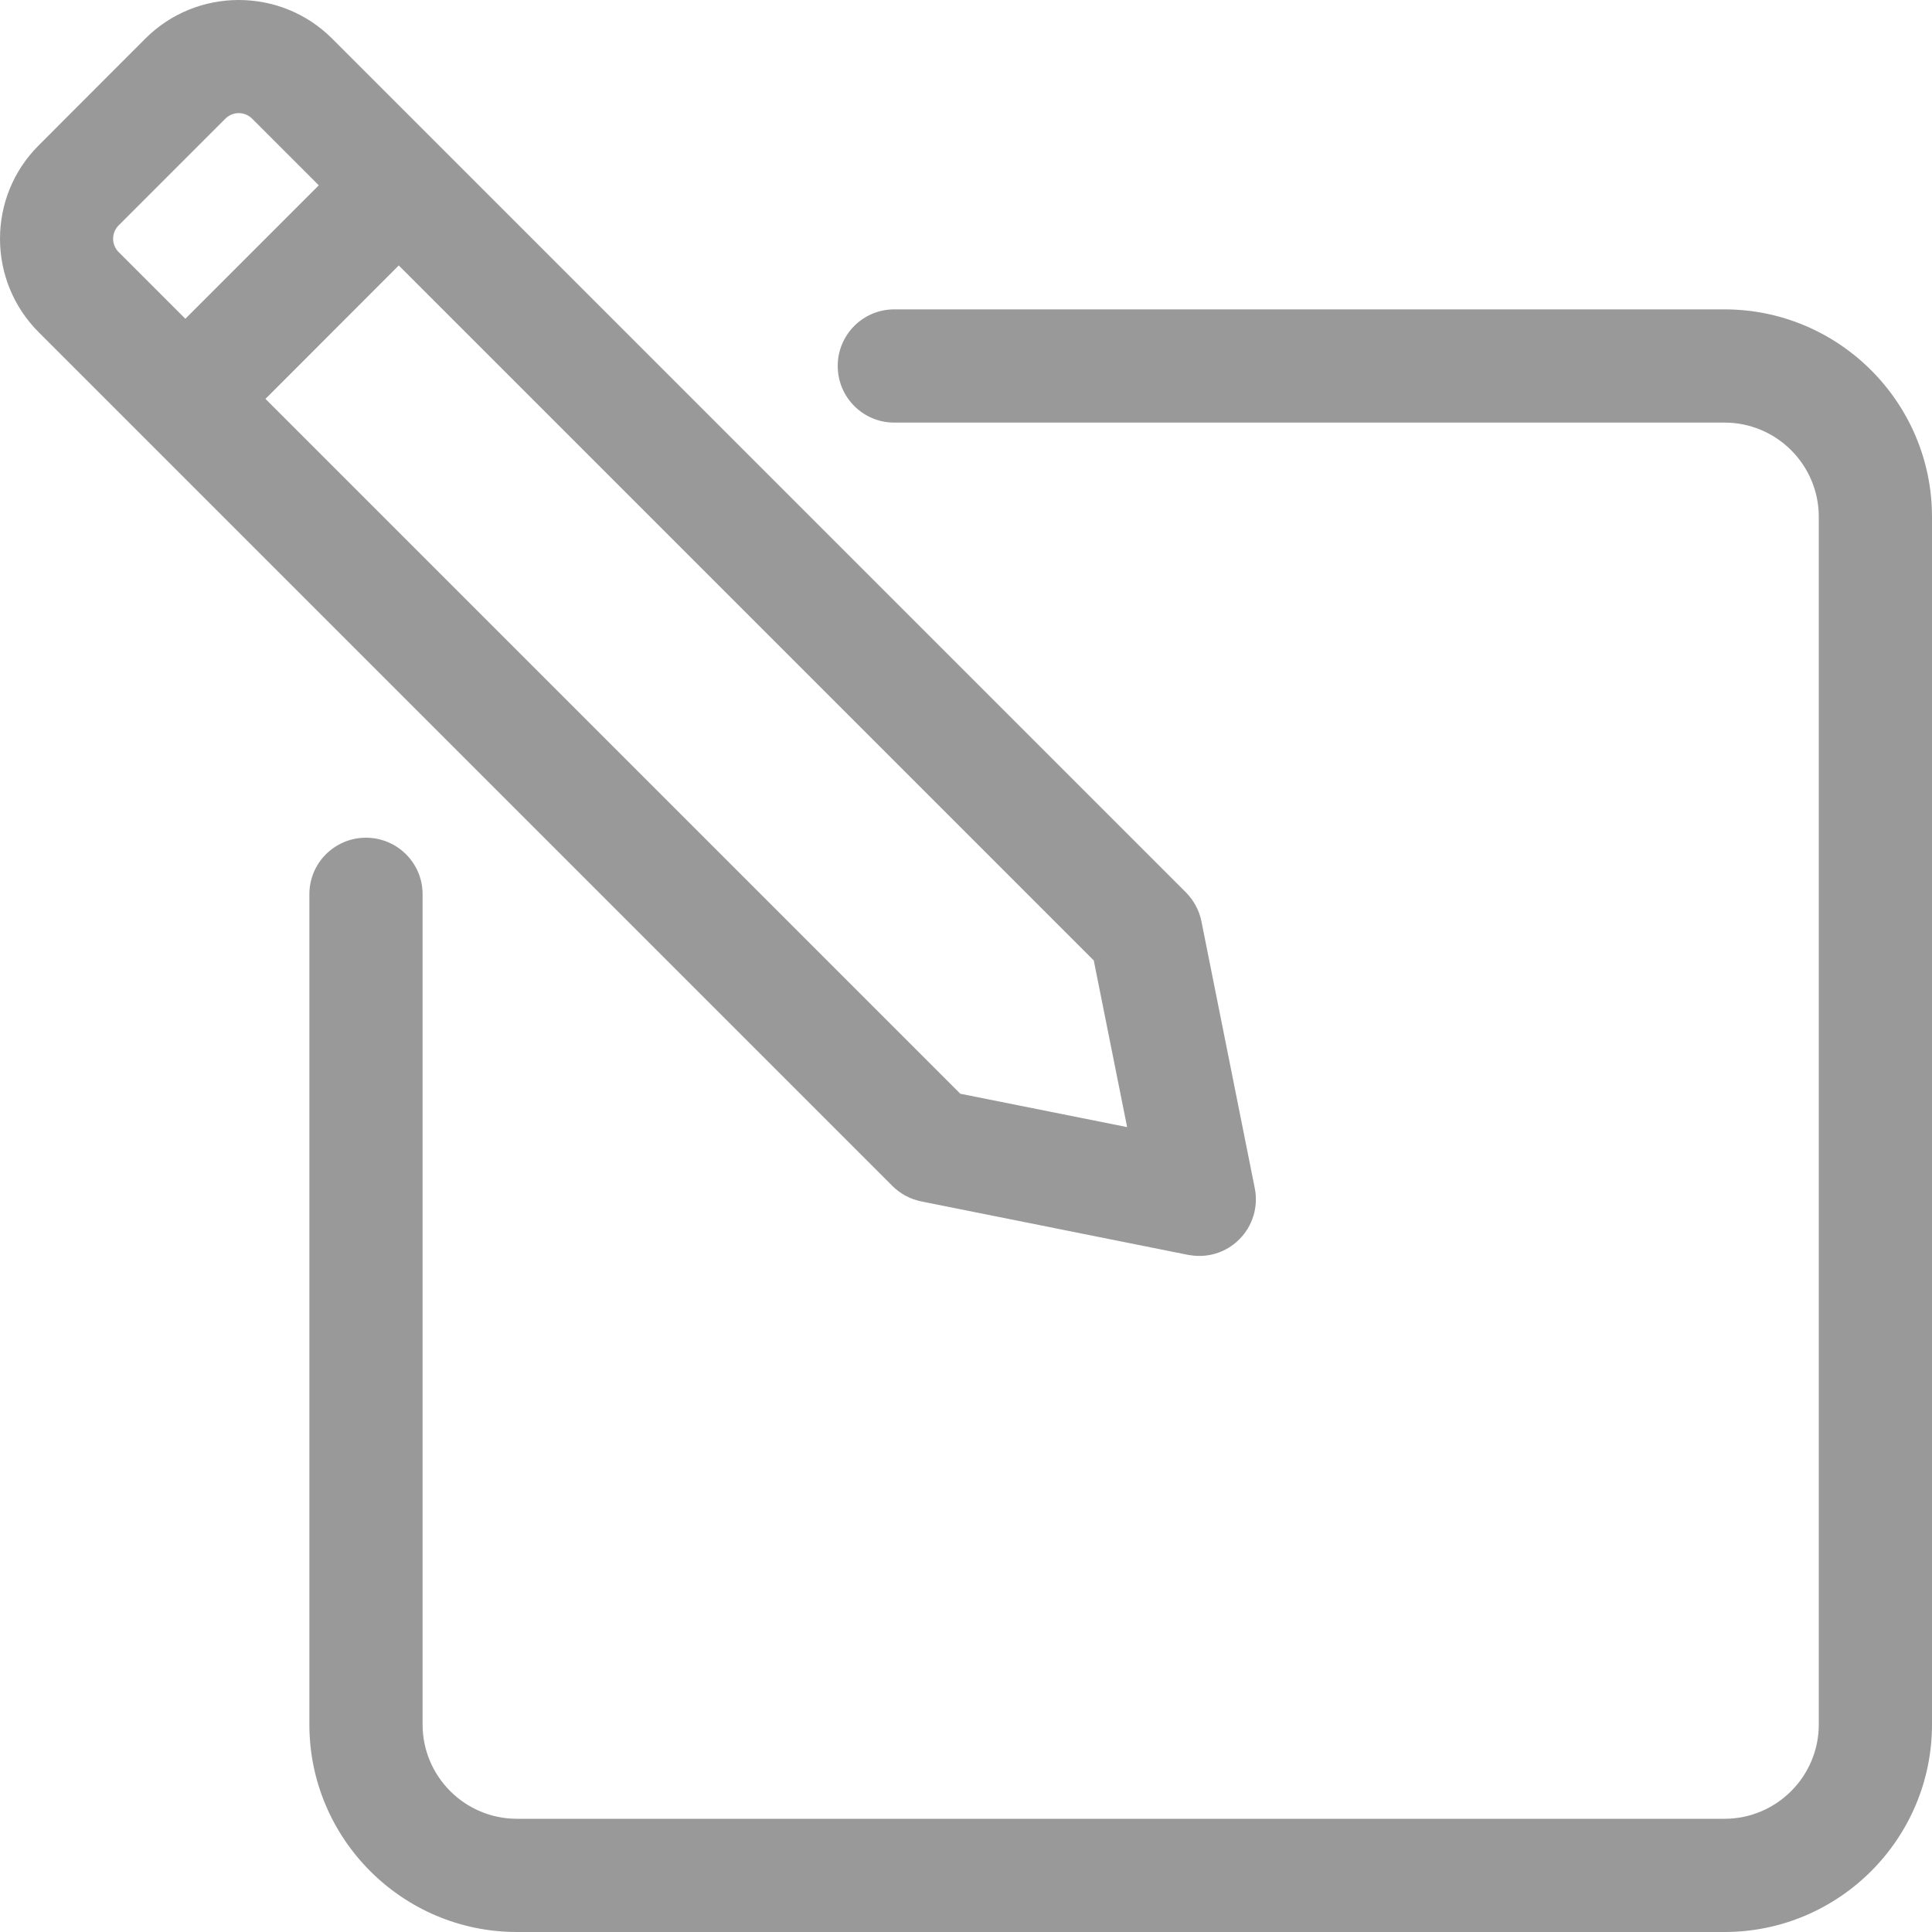
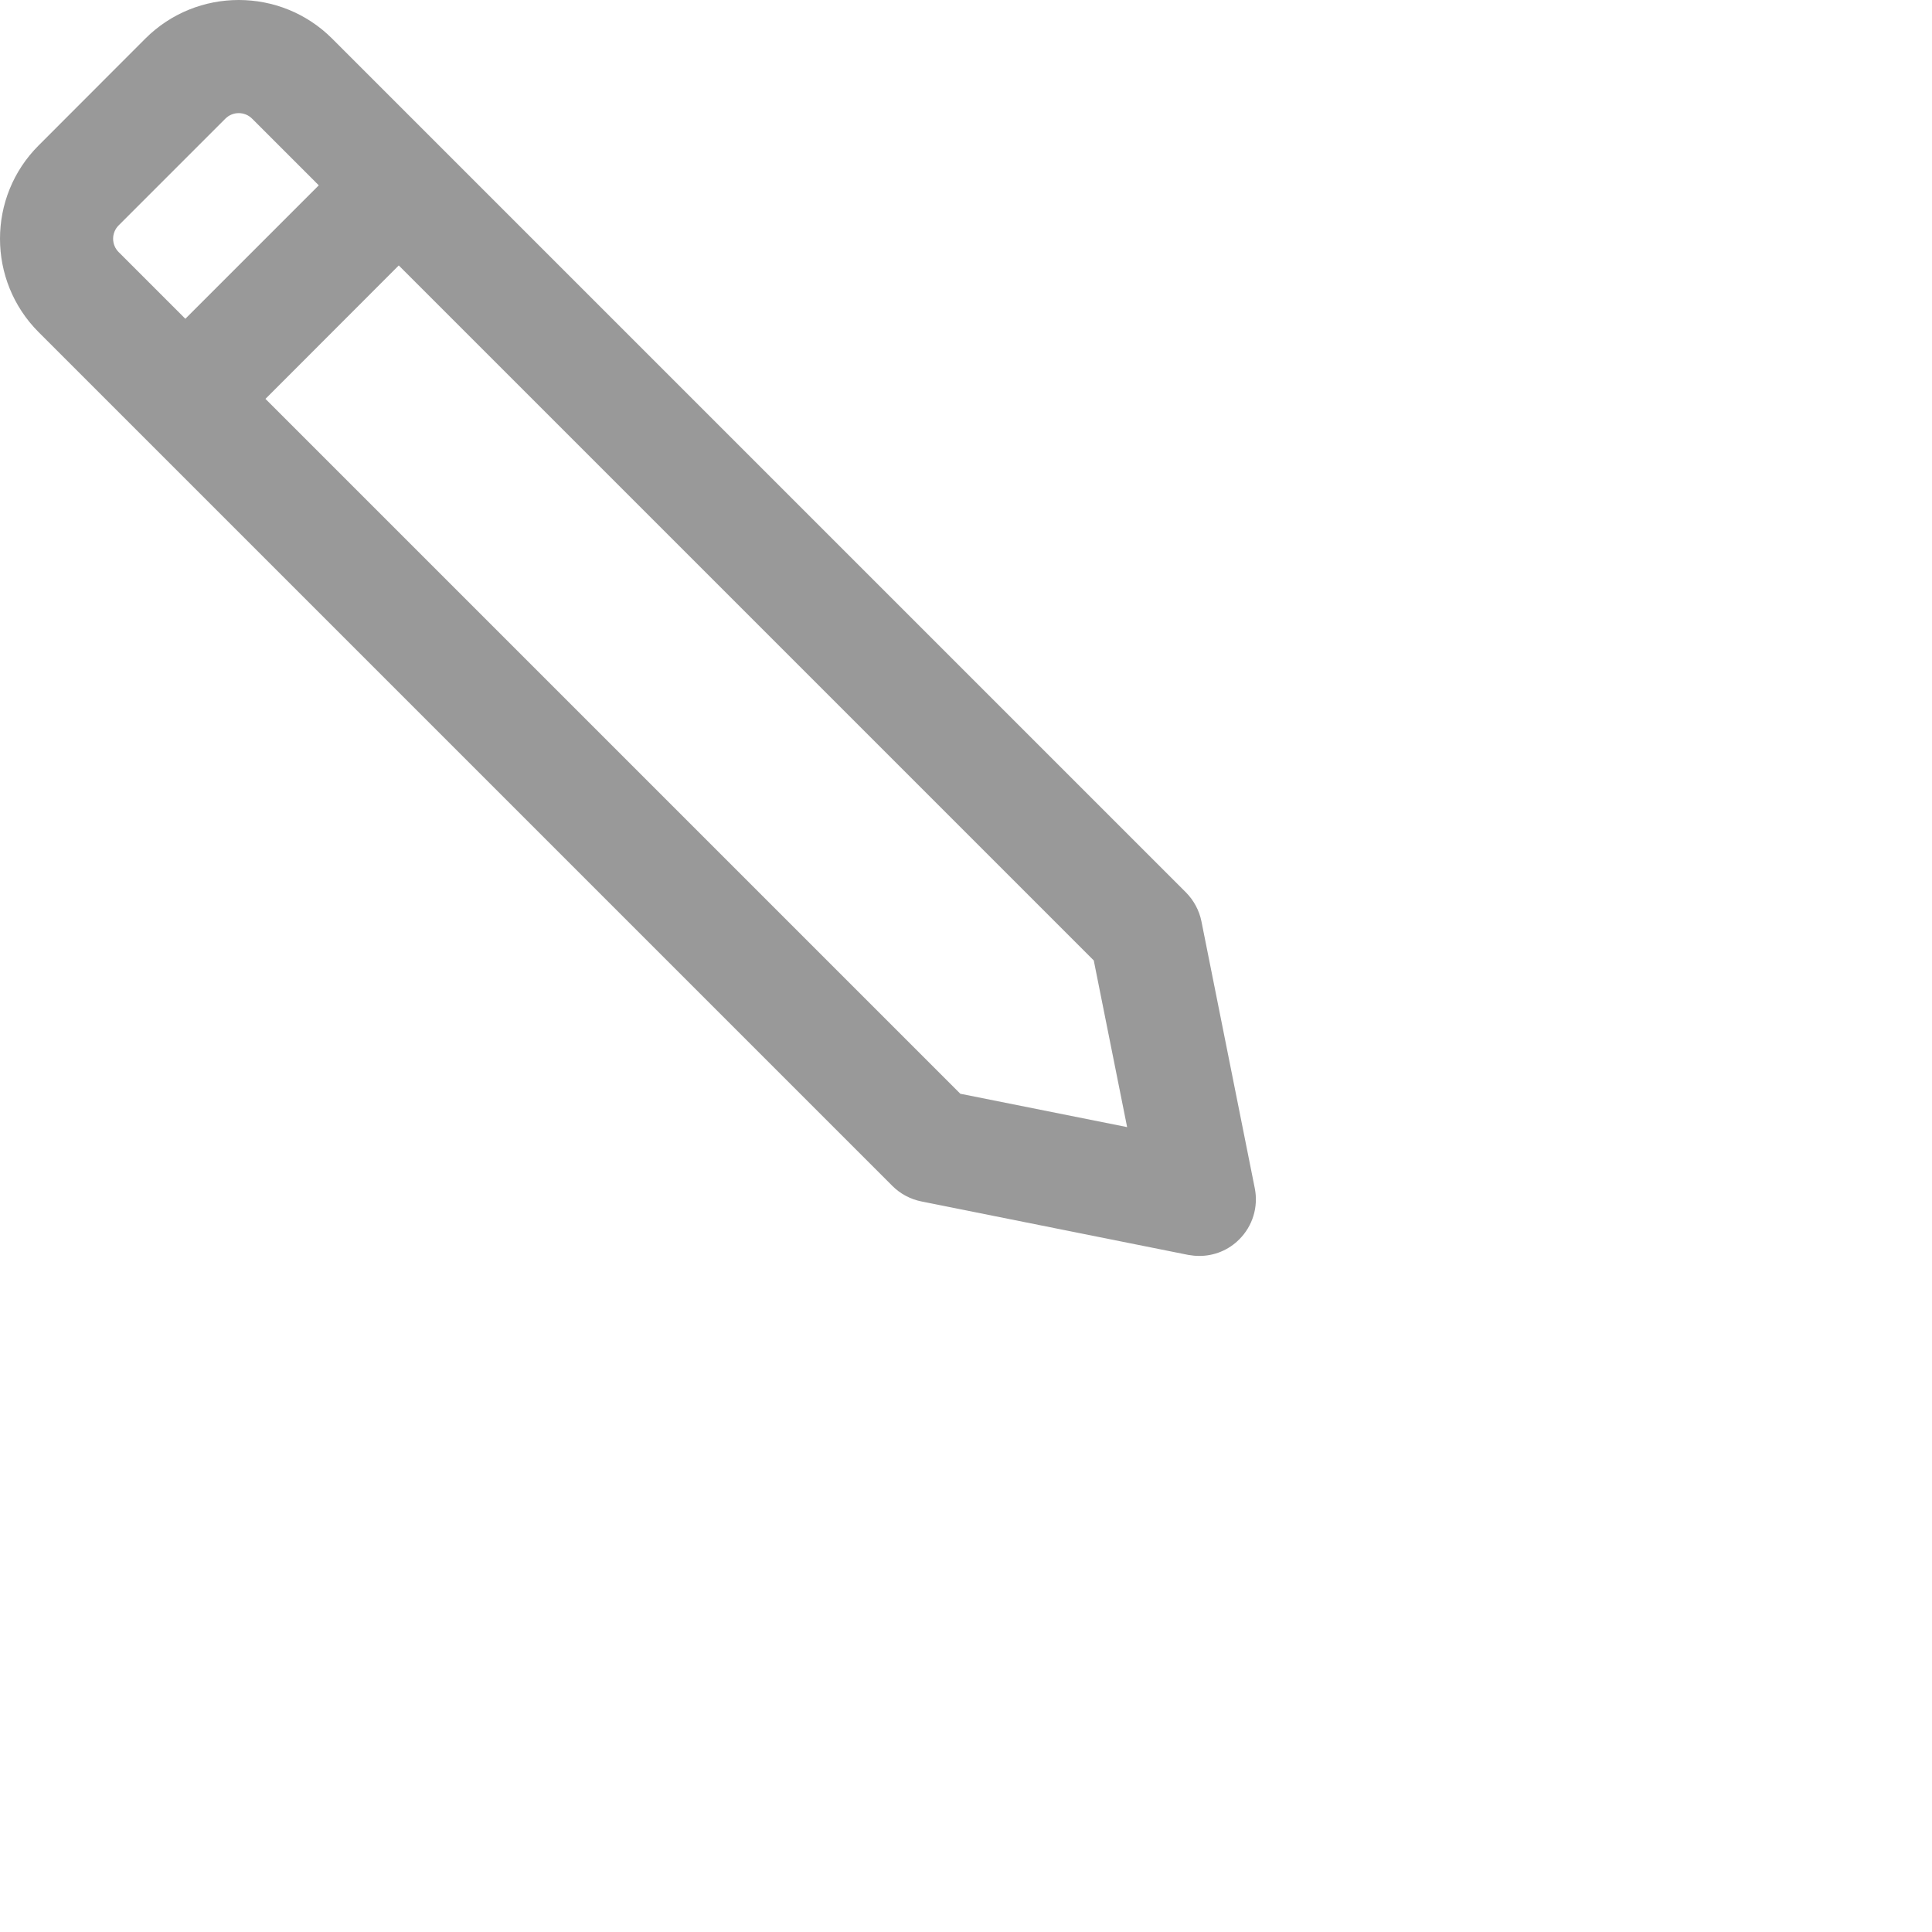
<svg xmlns="http://www.w3.org/2000/svg" width="15" height="15" viewBox="0 0 15 15" fill="none">
-   <path d="M2.841 6.504C3.084 6.504 3.281 6.7 3.281 6.943V13.389C3.281 13.792 3.609 14.121 4.013 14.121H13.389C13.793 14.121 14.121 13.792 14.121 13.389V4.013C14.121 3.609 13.793 3.281 13.389 3.281H6.943C6.7 3.281 6.504 3.084 6.504 2.841C6.504 2.599 6.7 2.402 6.943 2.402H13.389C14.277 2.402 15 3.125 15 4.013V13.389C15 14.277 14.277 15 13.389 15H4.013C3.125 15 2.402 14.277 2.402 13.389V6.943C2.402 6.7 2.599 6.504 2.841 6.504Z" fill="#999999" />
  <path d="M0.3 1.129L1.128 0.3C1.528 -0.1 2.179 -0.1 2.579 0.3L9.208 6.929C9.269 6.991 9.311 7.069 9.328 7.154L9.742 9.225C9.771 9.37 9.726 9.518 9.622 9.622C9.539 9.706 9.427 9.751 9.312 9.751C9.283 9.751 9.254 9.748 9.225 9.743L7.154 9.328C7.069 9.311 6.99 9.269 6.929 9.208L0.3 2.579C0.3 2.579 0.3 2.579 0.3 2.579C-0.1 2.179 -0.1 1.528 0.3 1.129ZM7.456 8.492L8.751 8.751L8.492 7.457L3.096 2.061L2.061 3.097L7.456 8.492ZM0.921 1.957L1.439 2.475L2.475 1.439L1.957 0.921C1.9 0.864 1.807 0.864 1.75 0.921L0.921 1.75C0.864 1.807 0.864 1.9 0.921 1.957Z" fill="#999999" />
</svg>